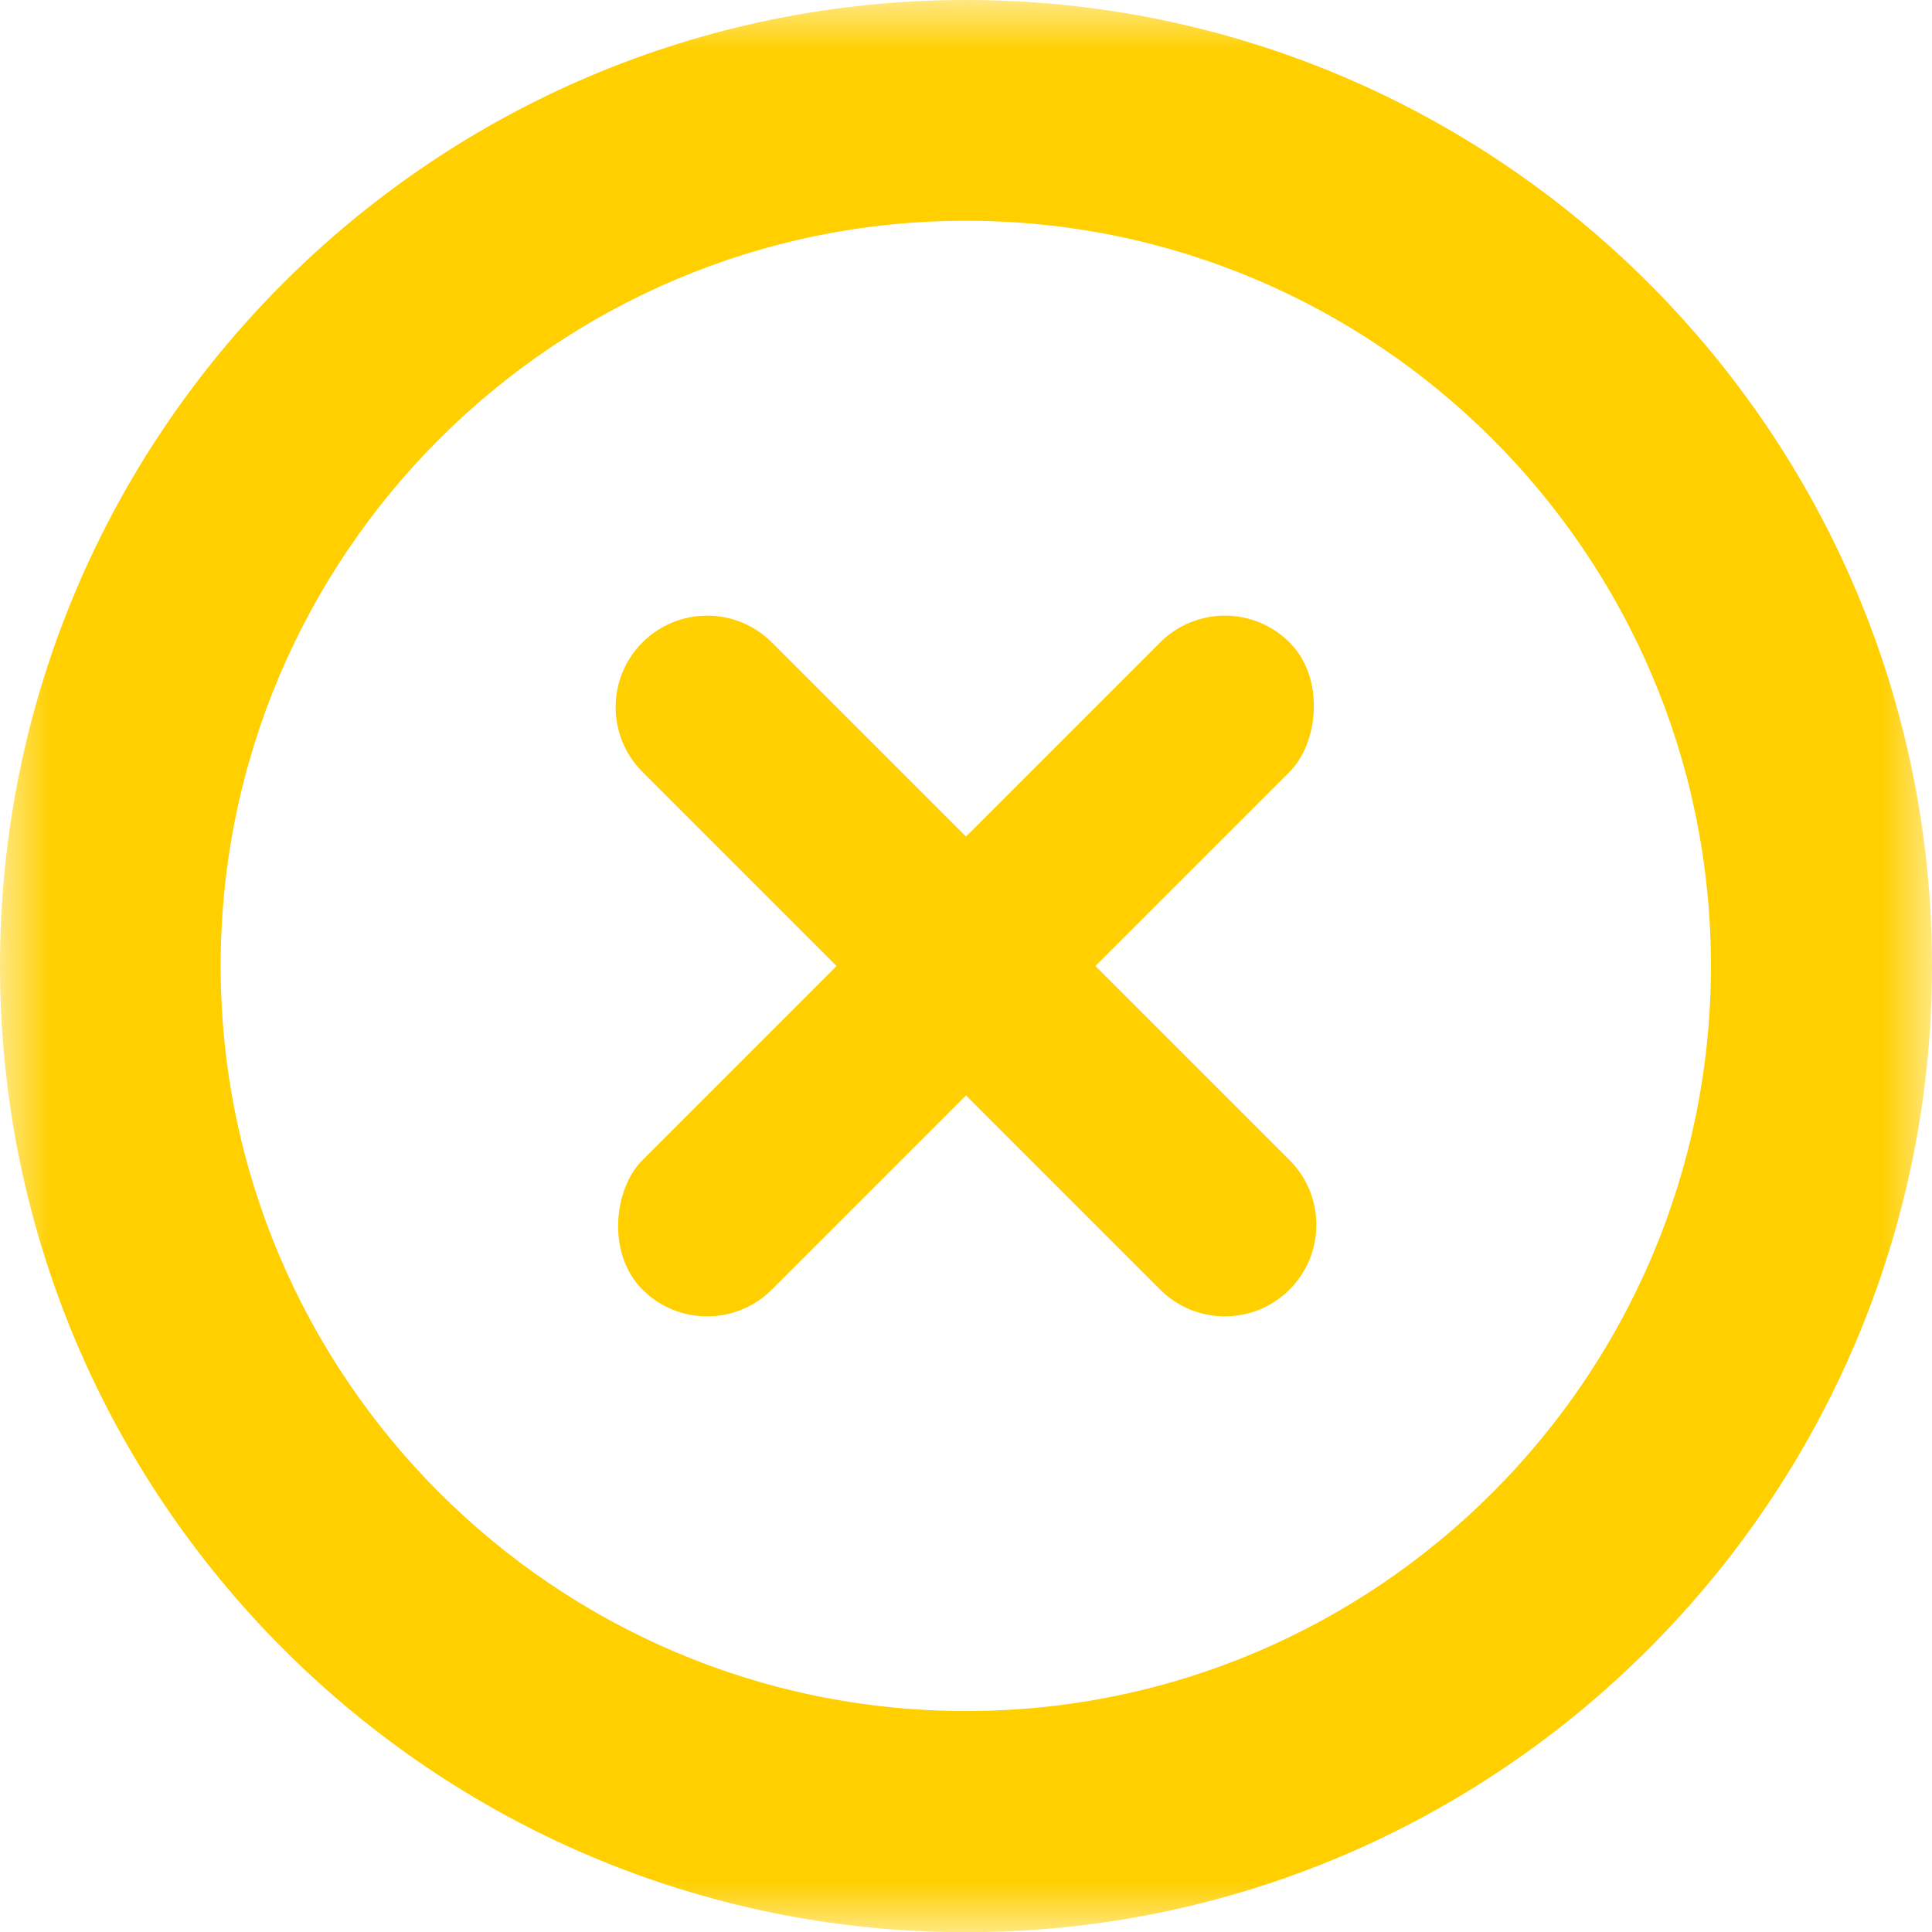
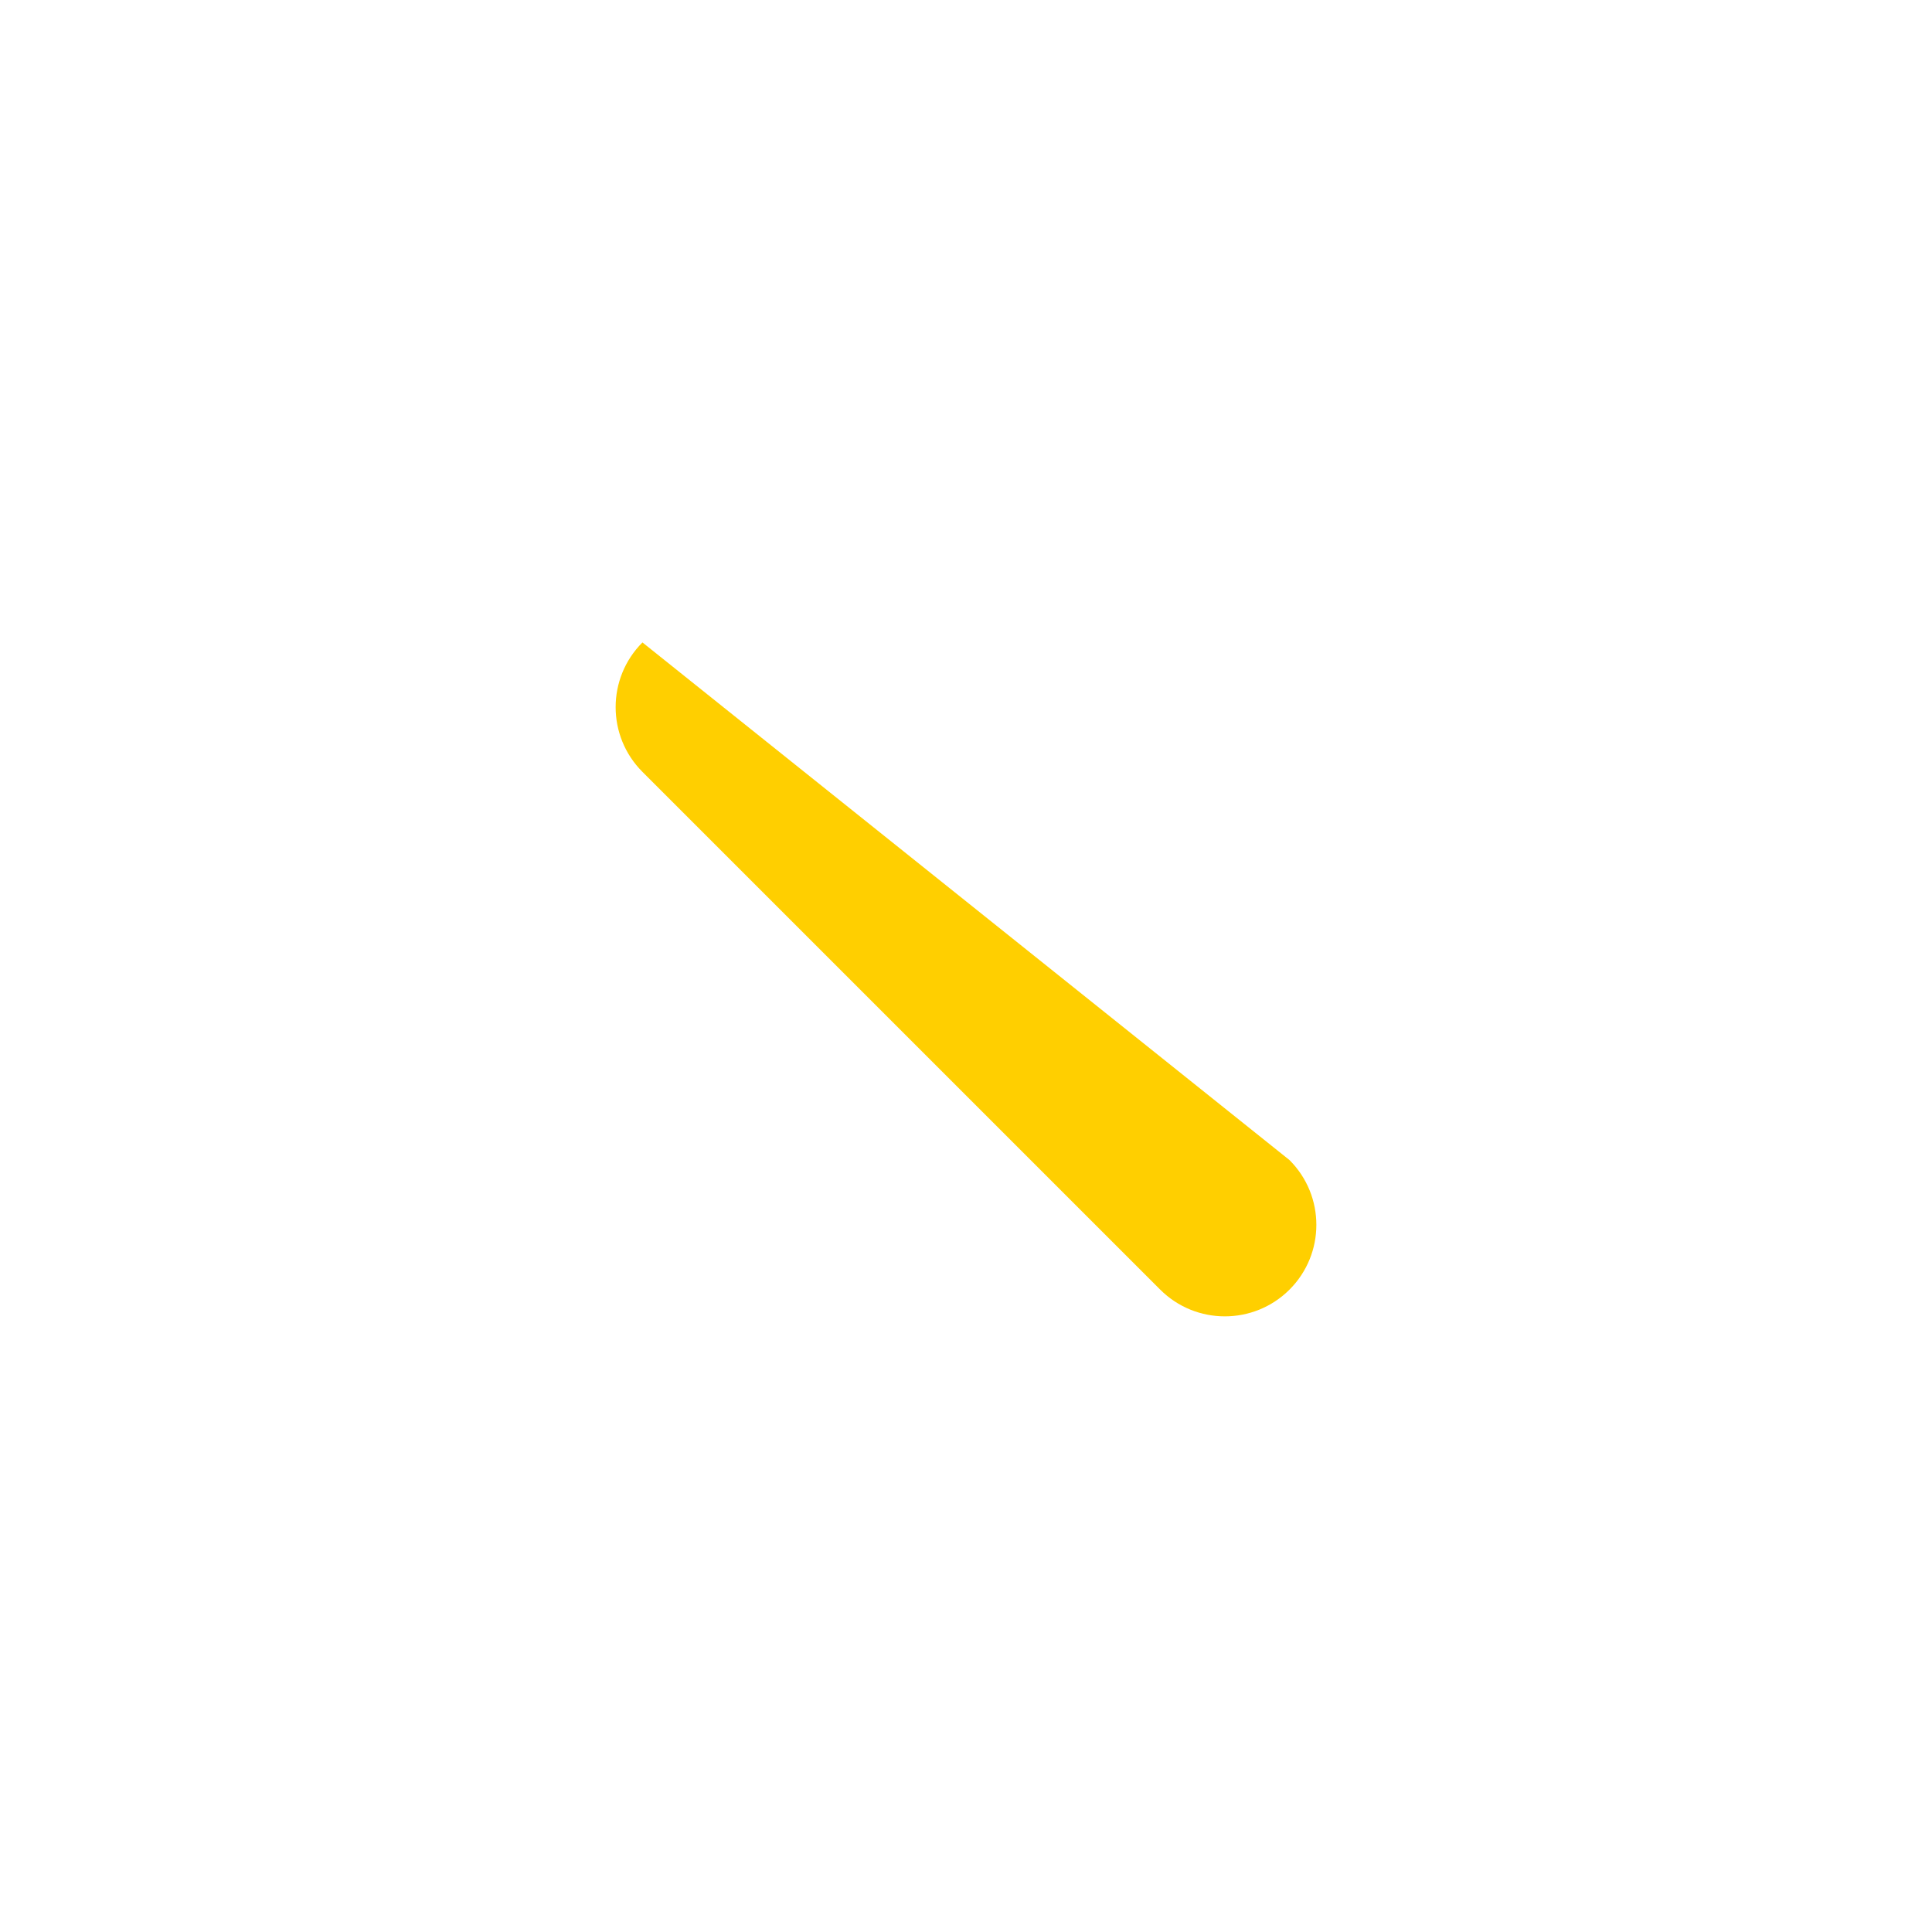
<svg xmlns="http://www.w3.org/2000/svg" xmlns:xlink="http://www.w3.org/1999/xlink" width="19px" height="19px" viewBox="0 0 19 19" version="1.1">
  <title>cross</title>
  <defs>
    <polygon id="path-1" points="0 0 19 0 19 19 0 19" />
  </defs>
  <g id="Working-Page" stroke="none" stroke-width="1" fill="none" fill-rule="evenodd">
    <g id="Mobile_Home_Abbey" transform="translate(-228, -7560)">
      <g id="cross" transform="translate(228, 7560)">
        <g id="Fill-1-Clipped">
          <mask id="mask-2" fill="white">
            <use xlink:href="#path-1" />
          </mask>
          <g id="path-1" />
-           <path d="M9.5,2.171 C5.458,2.171 2.17,5.456 2.17,9.499 C2.17,13.539 5.458,16.827 9.5,16.827 C13.542,16.827 16.826,13.539 16.826,9.499 C16.826,5.456 13.542,2.171 9.5,2.171 M9.5,19.002 C4.259,19.002 0,14.738 0,9.499 C0,4.26 4.259,0 9.5,0 C14.737,0 19,4.26 19,9.499 C19,14.738 14.737,19.002 9.5,19.002" id="Fill-1" fill="#FFCF00" fill-rule="nonzero" mask="url(#mask-2)" />
        </g>
        <g id="Group-18" transform="translate(9.5, 9.5) rotate(45) translate(-9.5, -9.5) translate(5, 5)" fill="#FFCF00" fill-rule="nonzero">
-           <rect id="Rectangle" x="3.6" y="0" width="1.8" height="9" rx="0.9" />
-           <path d="M4.5,-1.77635684e-15 C4.997,-1.77635684e-15 5.4,0.403 5.4,0.9 L5.4,8.1 C5.4,8.597 4.997,9 4.5,9 C4.003,9 3.6,8.597 3.6,8.1 L3.6,0.9 C3.6,0.403 4.003,-1.77635684e-15 4.5,-1.77635684e-15 Z" id="Rectangle" transform="translate(4.5, 4.5) rotate(90) translate(-4.5, -4.5) " />
+           <path d="M4.5,-1.77635684e-15 C4.997,-1.77635684e-15 5.4,0.403 5.4,0.9 L5.4,8.1 C5.4,8.597 4.997,9 4.5,9 L3.6,0.9 C3.6,0.403 4.003,-1.77635684e-15 4.5,-1.77635684e-15 Z" id="Rectangle" transform="translate(4.5, 4.5) rotate(90) translate(-4.5, -4.5) " />
        </g>
      </g>
    </g>
  </g>
</svg>